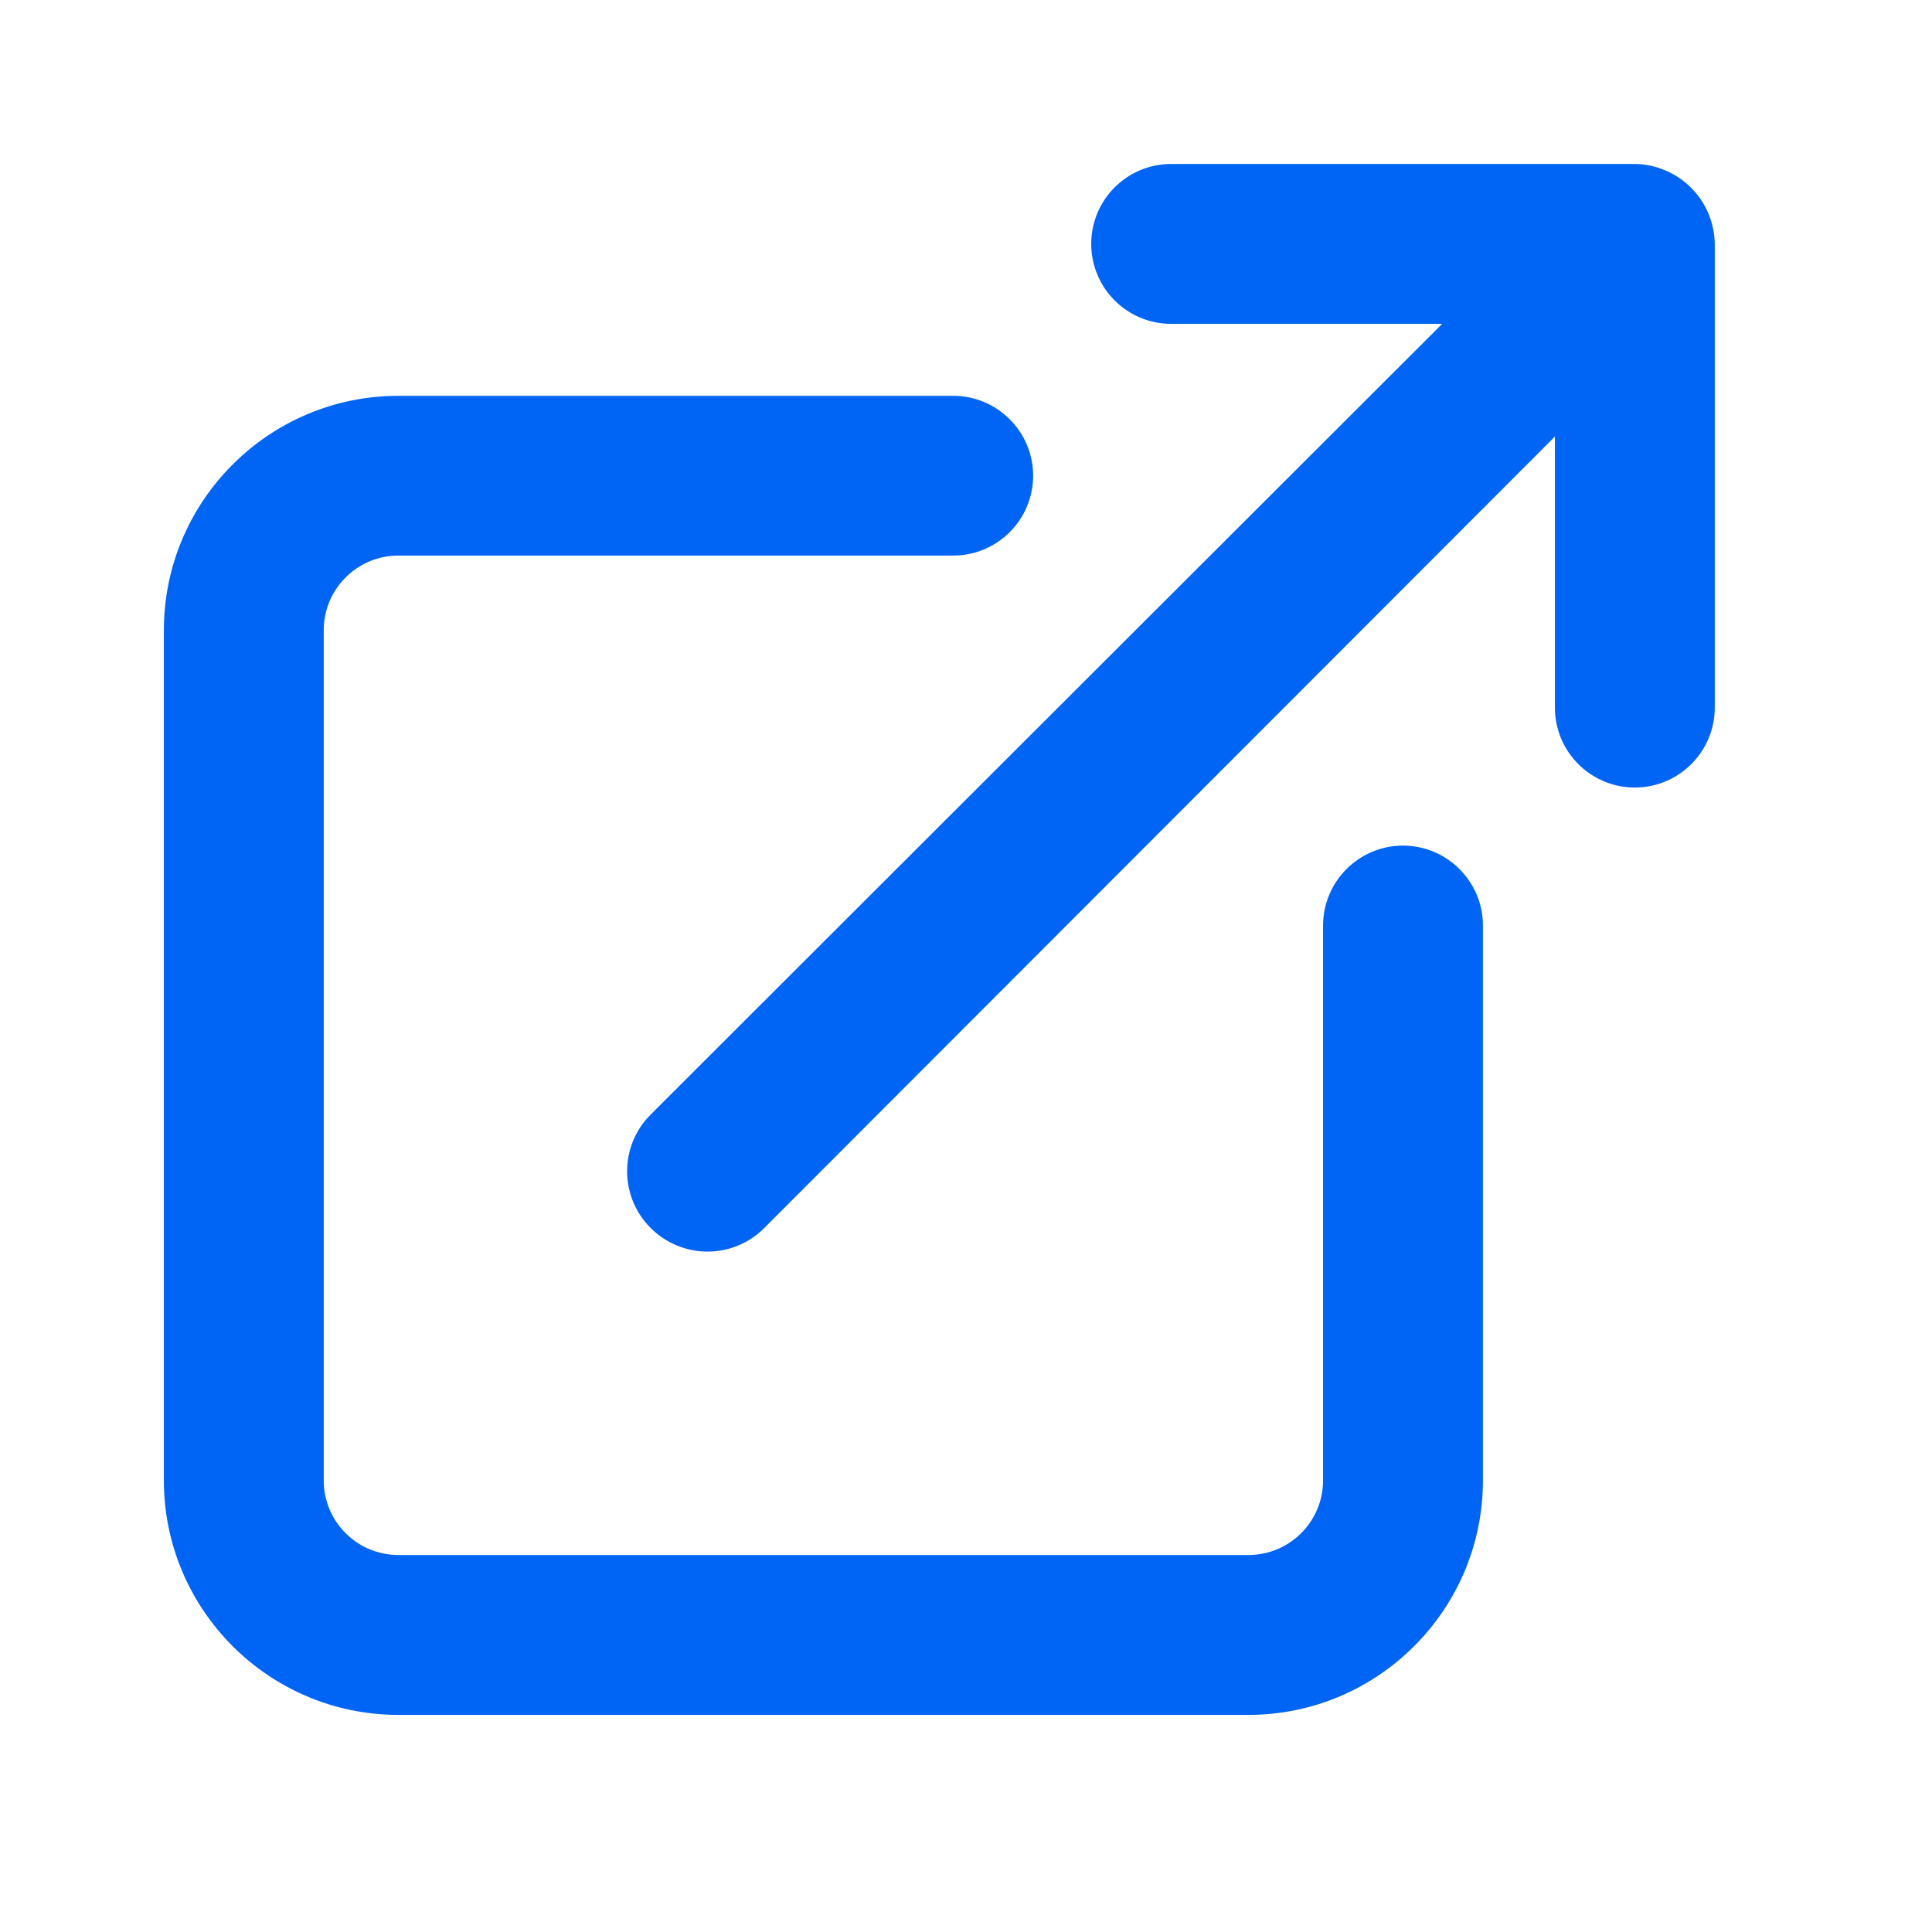
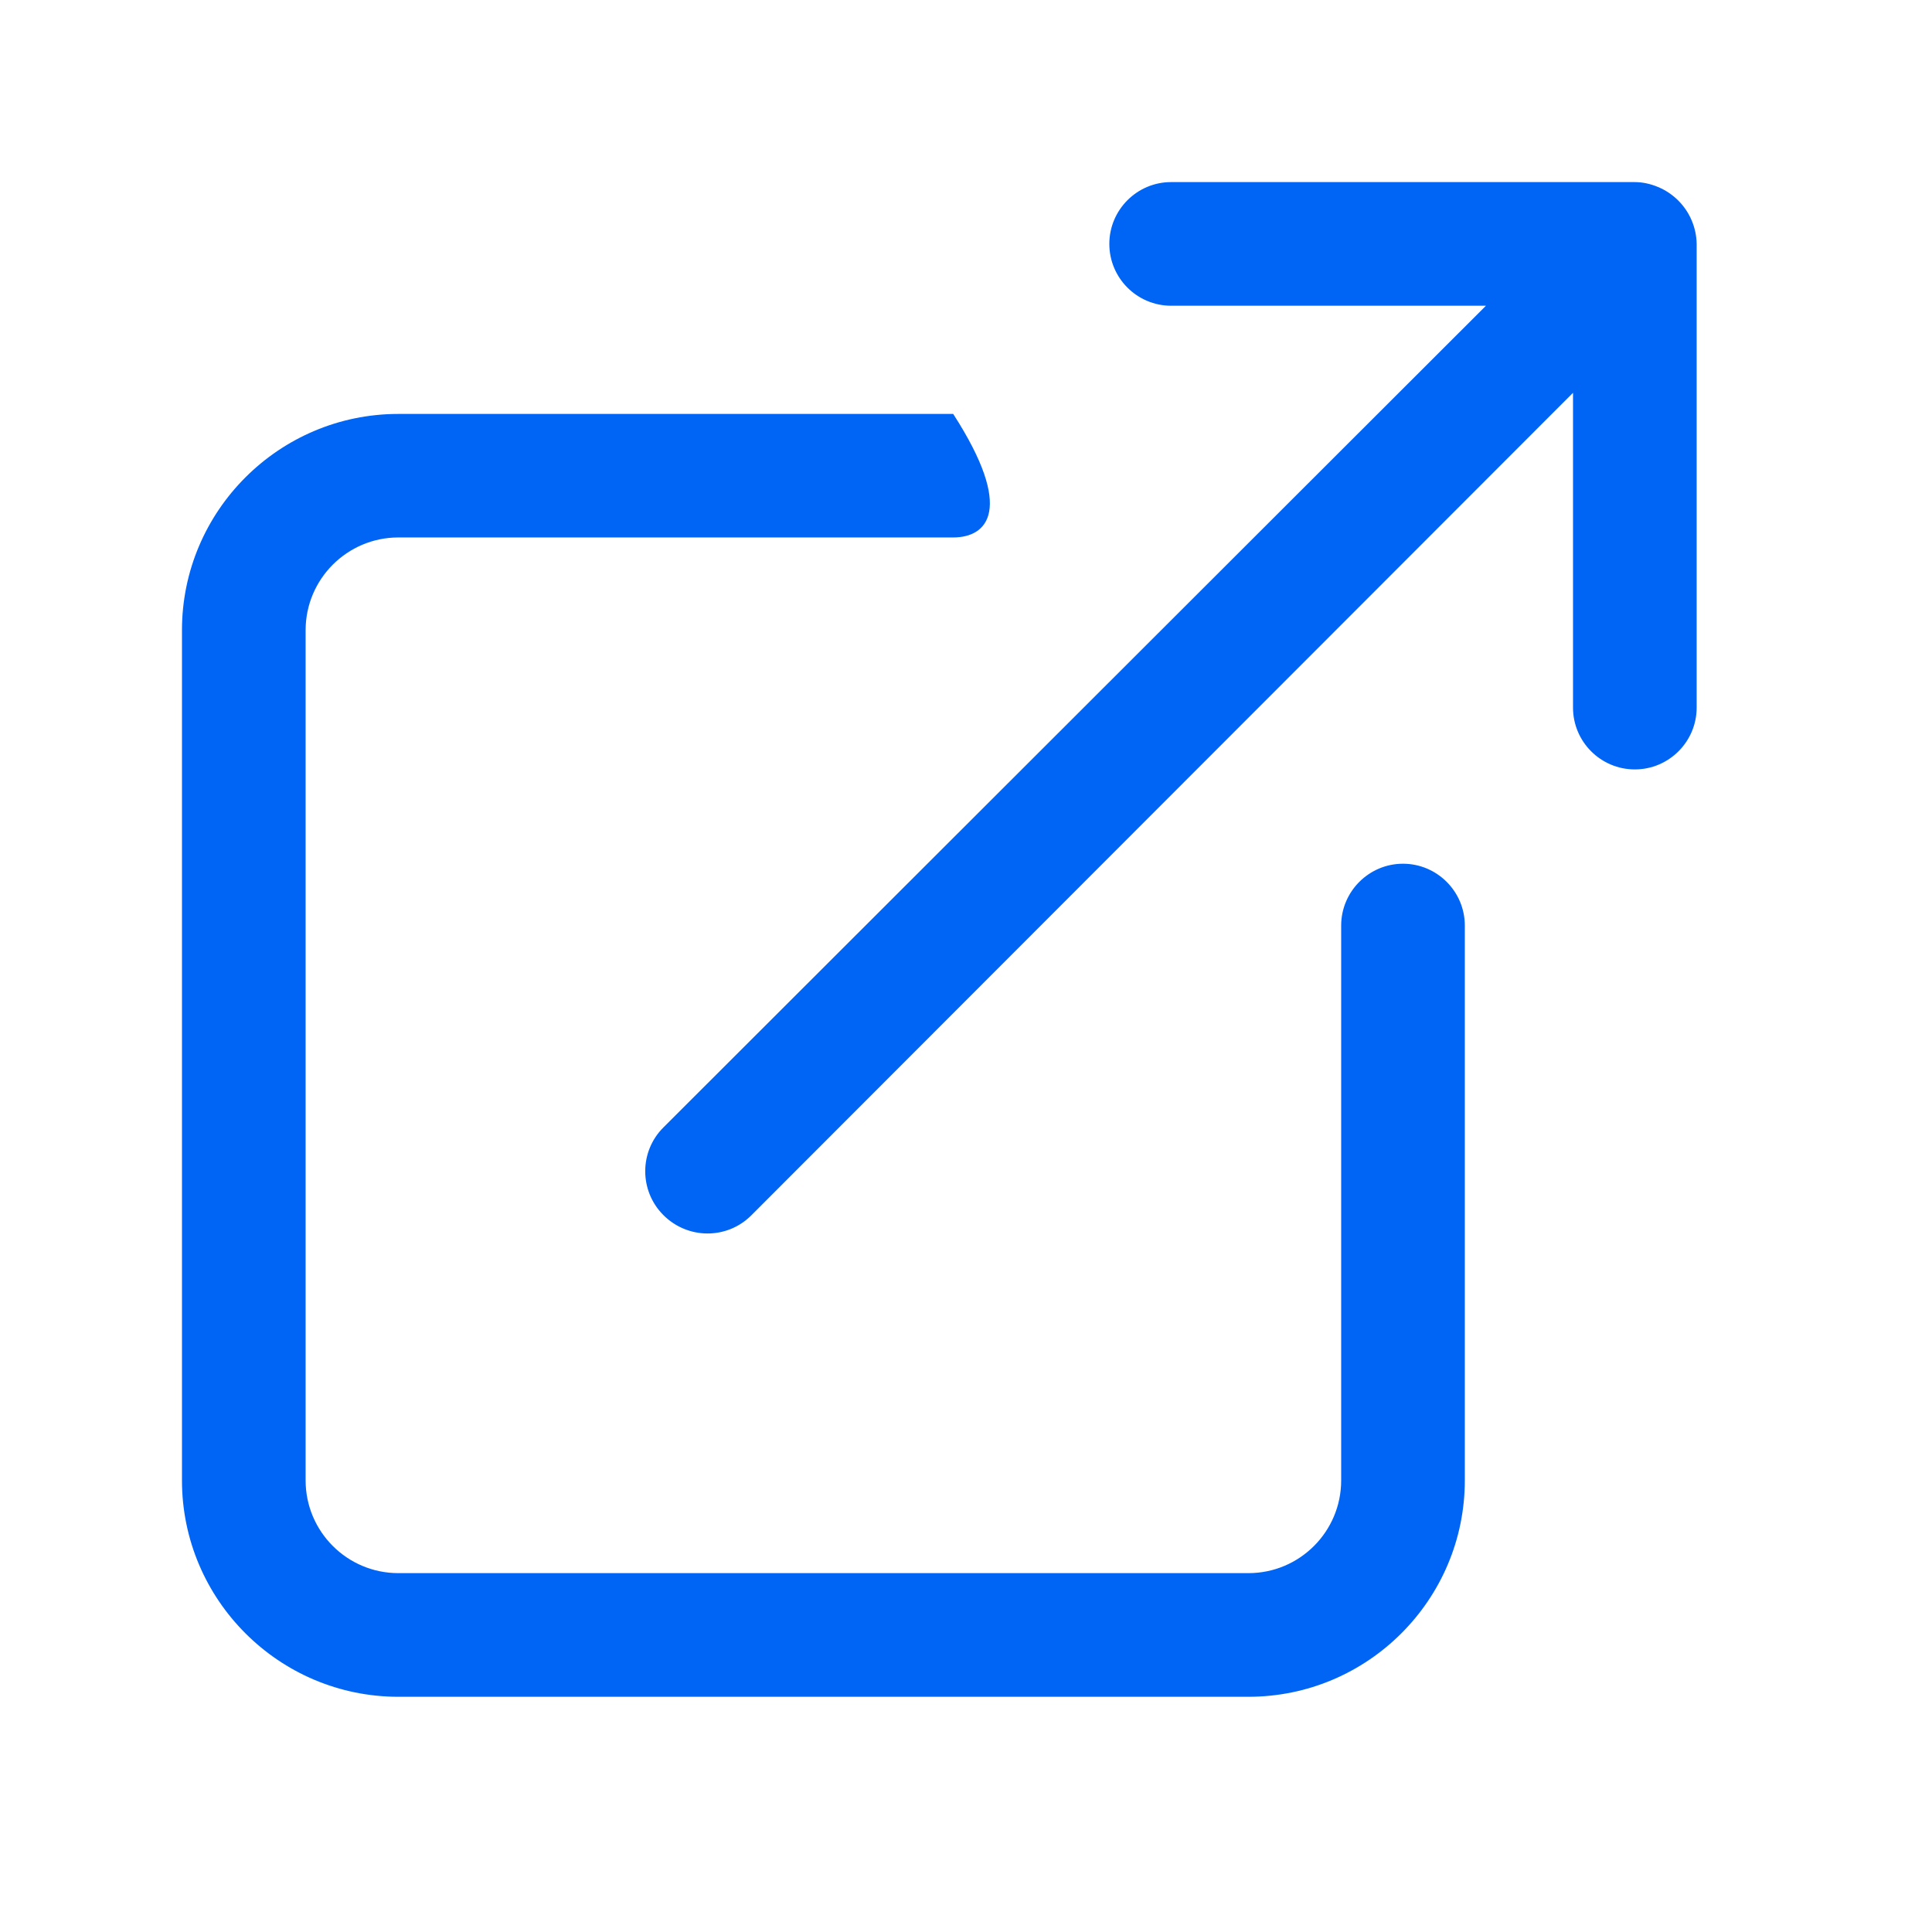
<svg xmlns="http://www.w3.org/2000/svg" width="100%" height="100%" viewBox="0 0 16 16" version="1.1" xml:space="preserve" style="fill-rule:evenodd;clip-rule:evenodd;stroke-miterlimit:10;">
  <g transform="matrix(1,0,0,1,0.507,1.052)">
    <clipPath id="_clip1">
-       <path d="M7.387,2.376C7.669,2.376 7.899,2.606 7.899,2.887C7.899,3.17 7.669,3.399 7.387,3.399L2.792,3.399C2.368,3.399 2.024,3.744 2.024,4.167L2.024,11.208C2.024,11.632 2.368,11.976 2.792,11.976L9.832,11.976C10.256,11.976 10.6,11.632 10.6,11.208L10.6,6.613C10.6,6.331 10.83,6.101 11.112,6.101C11.394,6.101 11.624,6.331 11.624,6.613L11.624,11.208C11.624,12.196 10.82,13 9.832,13L2.792,13C1.804,13 1,12.196 1,11.208L1,4.167C1,3.18 1.804,2.376 2.792,2.376L7.387,2.376ZM13.03,0.456C13.098,0.456 13.163,0.471 13.225,0.497C13.35,0.549 13.451,0.65 13.503,0.774C13.529,0.836 13.543,0.901 13.544,0.968L13.544,4.808C13.544,5.09 13.314,5.32 13.032,5.32C12.749,5.32 12.52,5.09 12.52,4.808L12.52,2.201L5.713,9.015C5.512,9.214 5.187,9.213 4.985,9.009C4.786,8.808 4.787,8.483 4.988,8.284L11.799,1.48L9.192,1.48C8.909,1.48 8.68,1.25 8.68,0.968C8.68,0.686 8.909,0.456 9.192,0.456L13.03,0.456Z" />
+       <path d="M7.387,2.376C7.899,3.17 7.669,3.399 7.387,3.399L2.792,3.399C2.368,3.399 2.024,3.744 2.024,4.167L2.024,11.208C2.024,11.632 2.368,11.976 2.792,11.976L9.832,11.976C10.256,11.976 10.6,11.632 10.6,11.208L10.6,6.613C10.6,6.331 10.83,6.101 11.112,6.101C11.394,6.101 11.624,6.331 11.624,6.613L11.624,11.208C11.624,12.196 10.82,13 9.832,13L2.792,13C1.804,13 1,12.196 1,11.208L1,4.167C1,3.18 1.804,2.376 2.792,2.376L7.387,2.376ZM13.03,0.456C13.098,0.456 13.163,0.471 13.225,0.497C13.35,0.549 13.451,0.65 13.503,0.774C13.529,0.836 13.543,0.901 13.544,0.968L13.544,4.808C13.544,5.09 13.314,5.32 13.032,5.32C12.749,5.32 12.52,5.09 12.52,4.808L12.52,2.201L5.713,9.015C5.512,9.214 5.187,9.213 4.985,9.009C4.786,8.808 4.787,8.483 4.988,8.284L11.799,1.48L9.192,1.48C8.909,1.48 8.68,1.25 8.68,0.968C8.68,0.686 8.909,0.456 9.192,0.456L13.03,0.456Z" />
    </clipPath>
    <g clip-path="url(#_clip1)">
      <rect x="-4" y="-4.544" width="22.544" height="22.544" style="fill:rgb(0,101,244);" />
    </g>
  </g>
  <g transform="matrix(1,0,0,-1,1.507,14.052)">
-     <path d="M6.387,10.624C6.669,10.624 6.899,10.394 6.899,10.113C6.899,9.83 6.669,9.601 6.387,9.601L1.792,9.601C1.368,9.601 1.024,9.256 1.024,8.833L1.024,1.792C1.024,1.368 1.368,1.024 1.792,1.024L8.832,1.024C9.256,1.024 9.6,1.368 9.6,1.792L9.6,6.387C9.6,6.669 9.83,6.899 10.112,6.899C10.394,6.899 10.624,6.669 10.624,6.387L10.624,1.792C10.624,0.804 9.82,0 8.832,0L1.792,0C0.804,0 0,0.804 0,1.792L0,8.833C0,9.82 0.804,10.624 1.792,10.624L6.387,10.624ZM12.03,12.544C12.098,12.544 12.163,12.529 12.225,12.503C12.35,12.451 12.451,12.35 12.503,12.226C12.529,12.164 12.543,12.099 12.544,12.032L12.544,8.192C12.544,7.91 12.314,7.68 12.032,7.68C11.749,7.68 11.52,7.91 11.52,8.192L11.52,10.799L4.713,3.985C4.512,3.786 4.187,3.787 3.985,3.991C3.786,4.192 3.787,4.517 3.988,4.716L10.799,11.52L8.192,11.52C7.909,11.52 7.68,11.75 7.68,12.032C7.68,12.314 7.909,12.544 8.192,12.544L12.03,12.544Z" style="fill:none;fill-rule:nonzero;stroke:rgb(0,101,244);stroke-width:0.3px;" />
-   </g>
+     </g>
</svg>